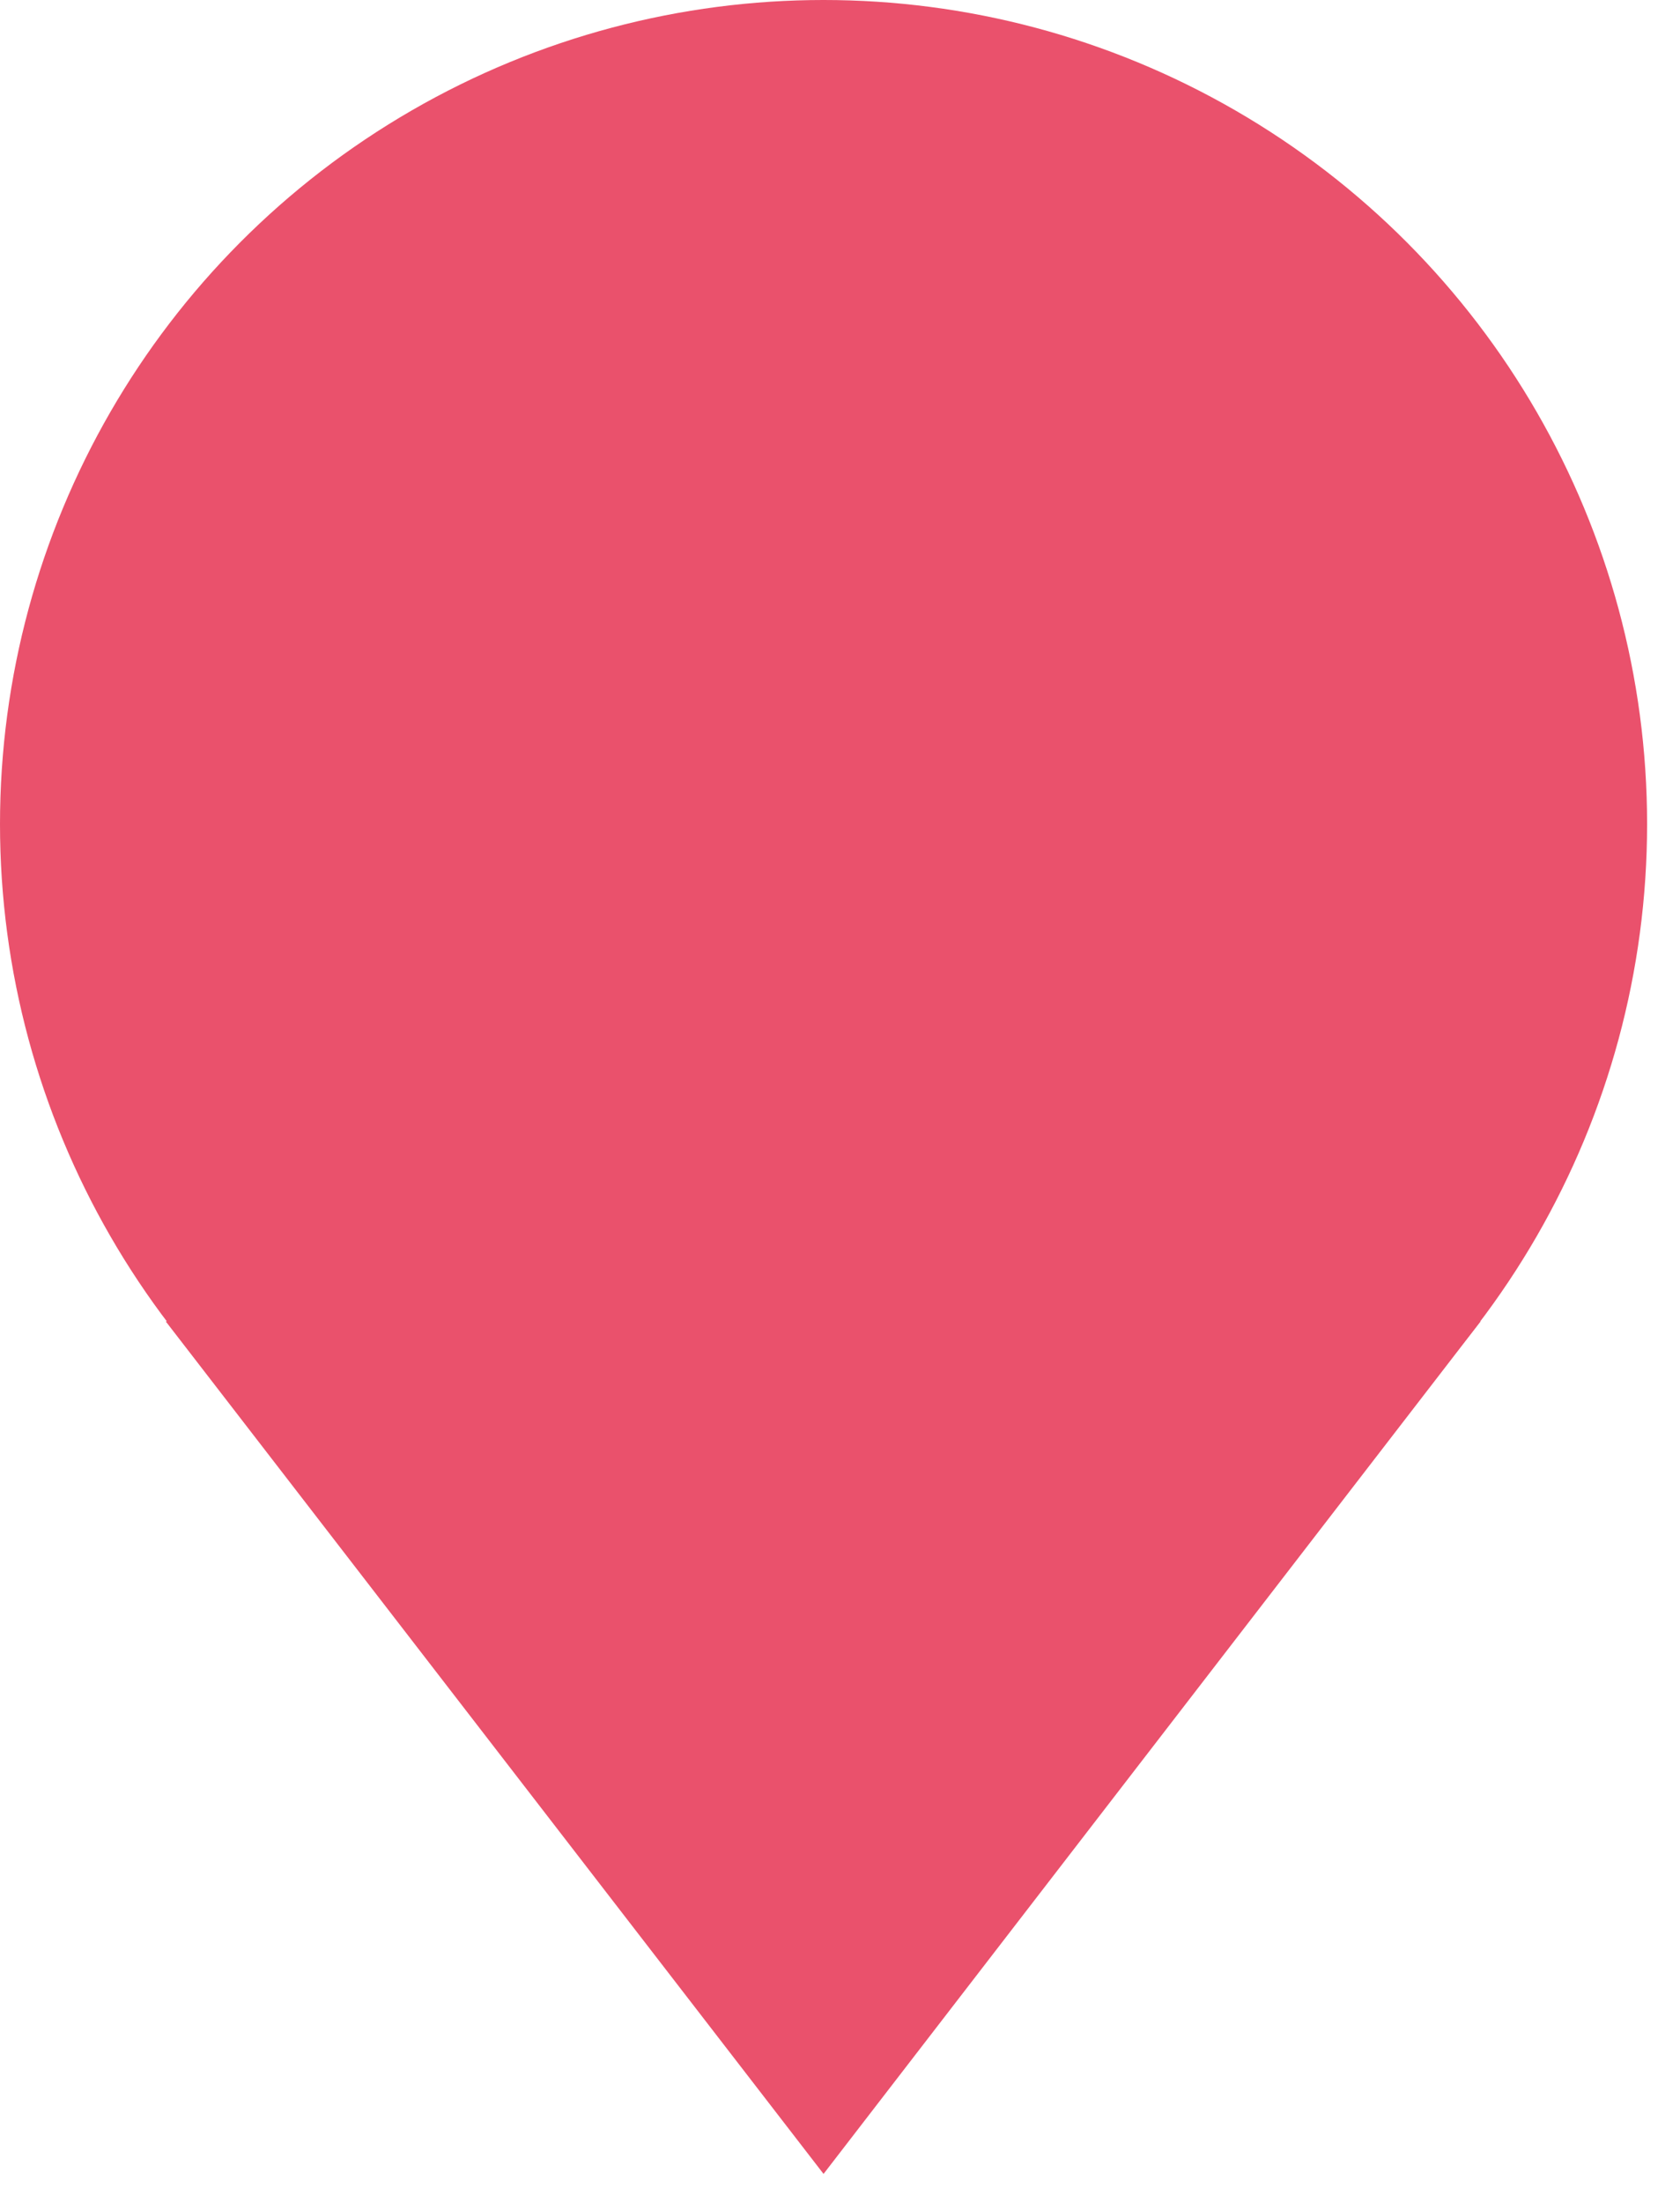
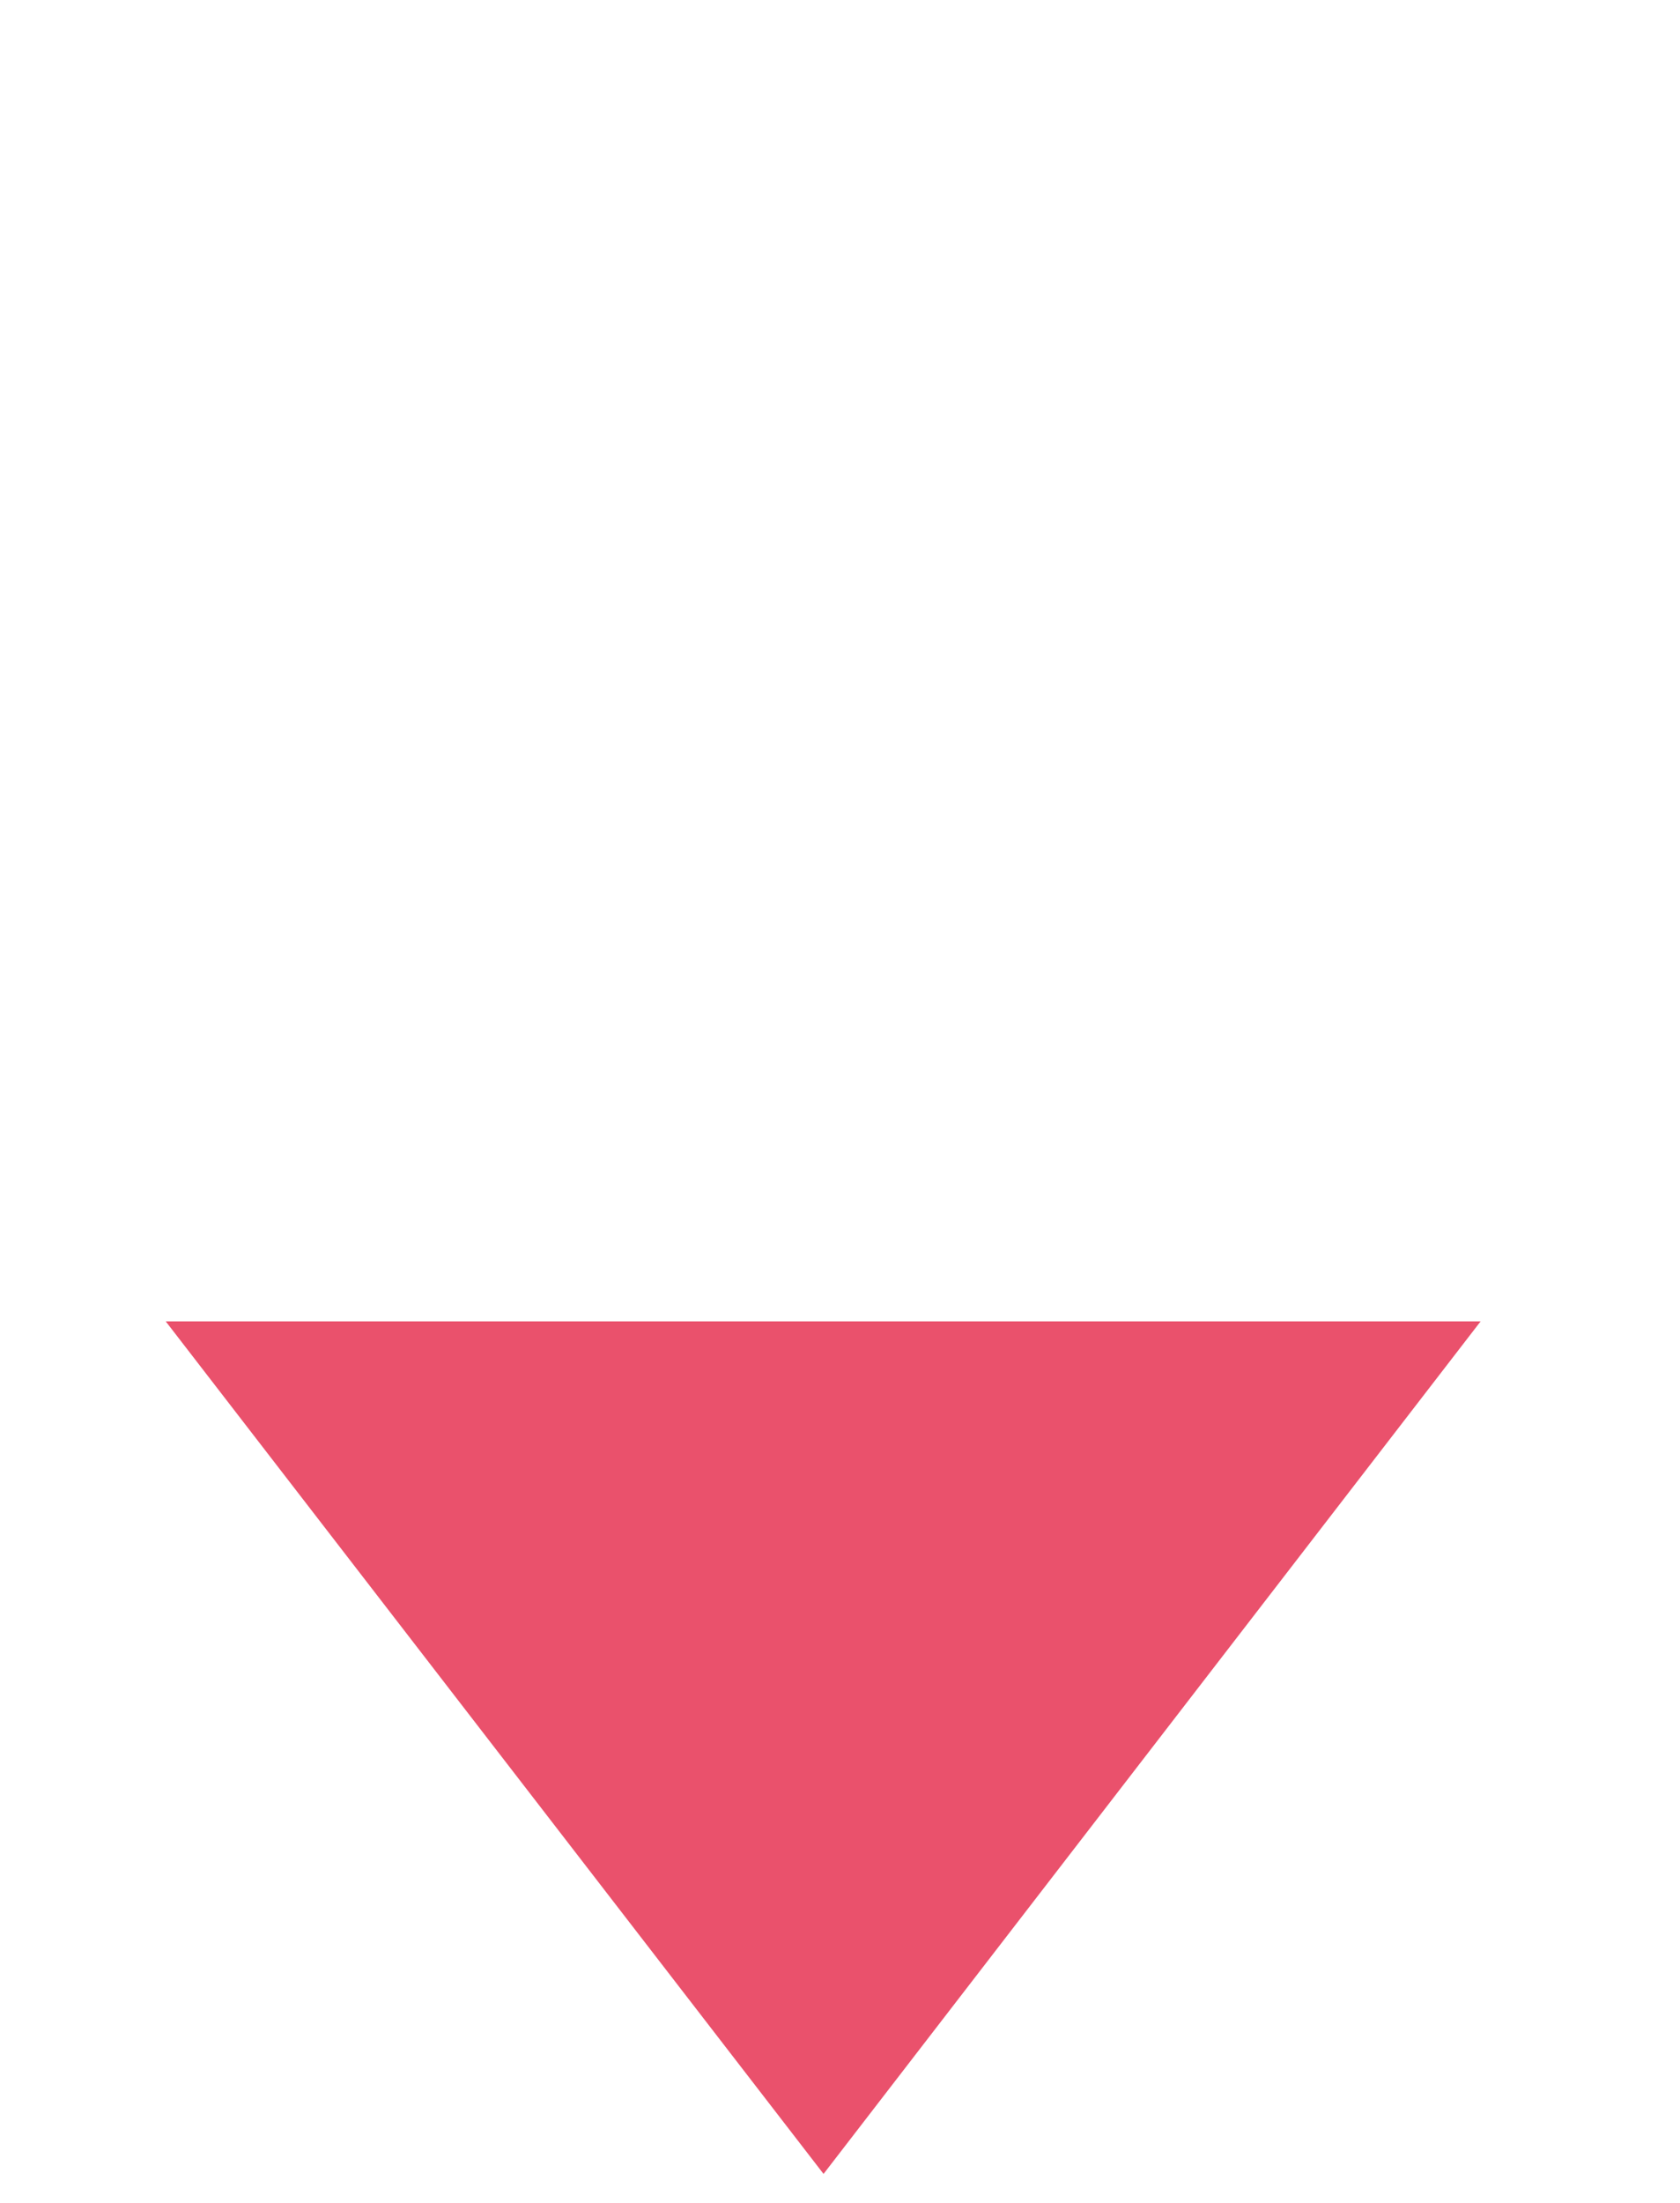
<svg xmlns="http://www.w3.org/2000/svg" width="29" height="38" viewBox="0 0 29 38" fill="none">
-   <circle cx="14.216" cy="14.216" r="14.216" fill="#EA516C" />
-   <path d="M14.216 37.5L2.861 22.794L25.558 22.794L14.216 37.5Z" fill="#EA516C" />
+   <path d="M14.216 37.5L2.861 22.794L25.558 22.794Z" fill="#EA516C" />
</svg>